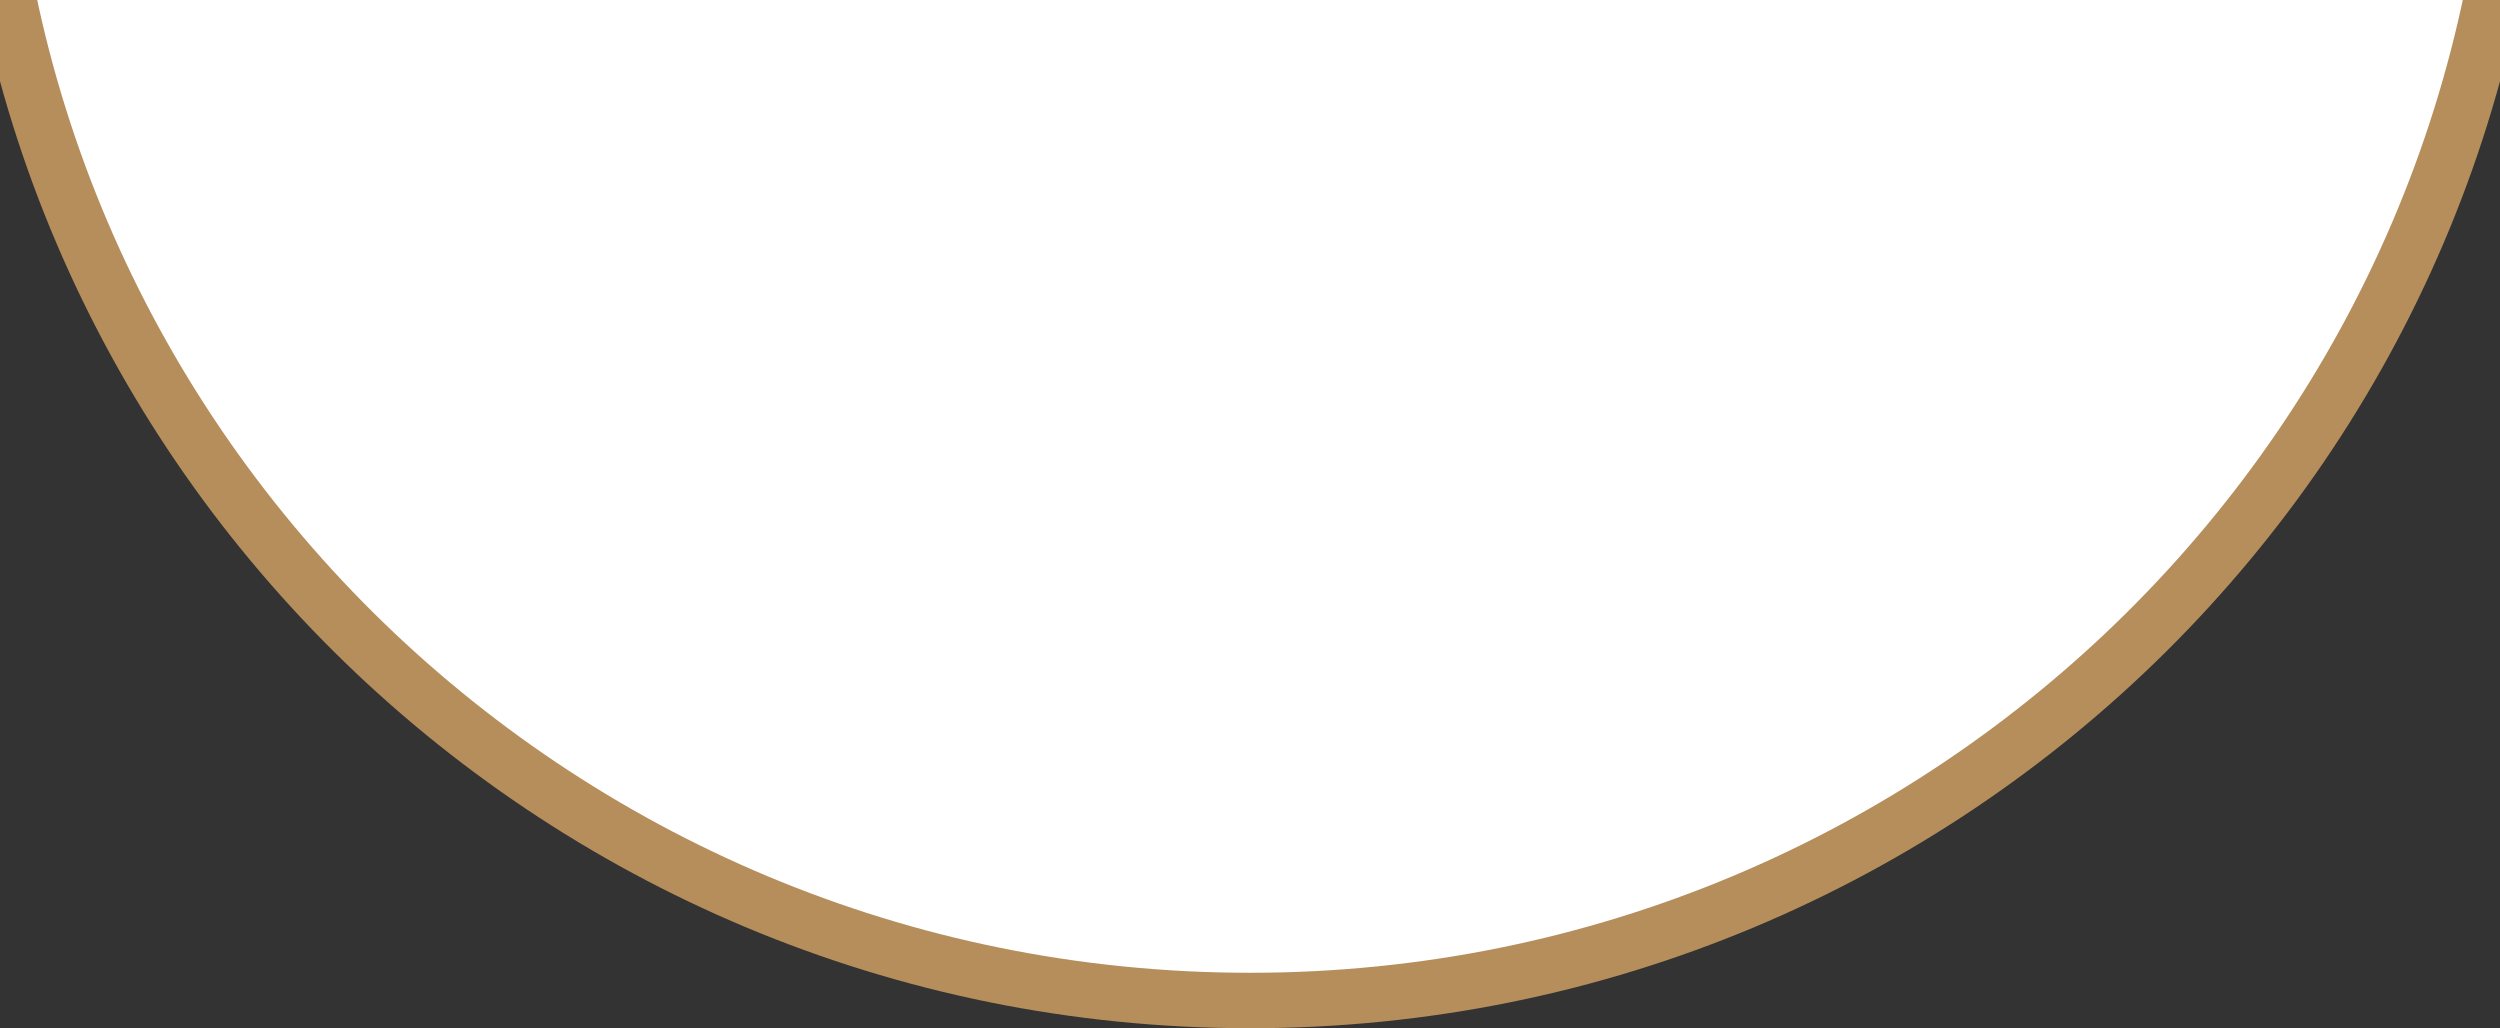
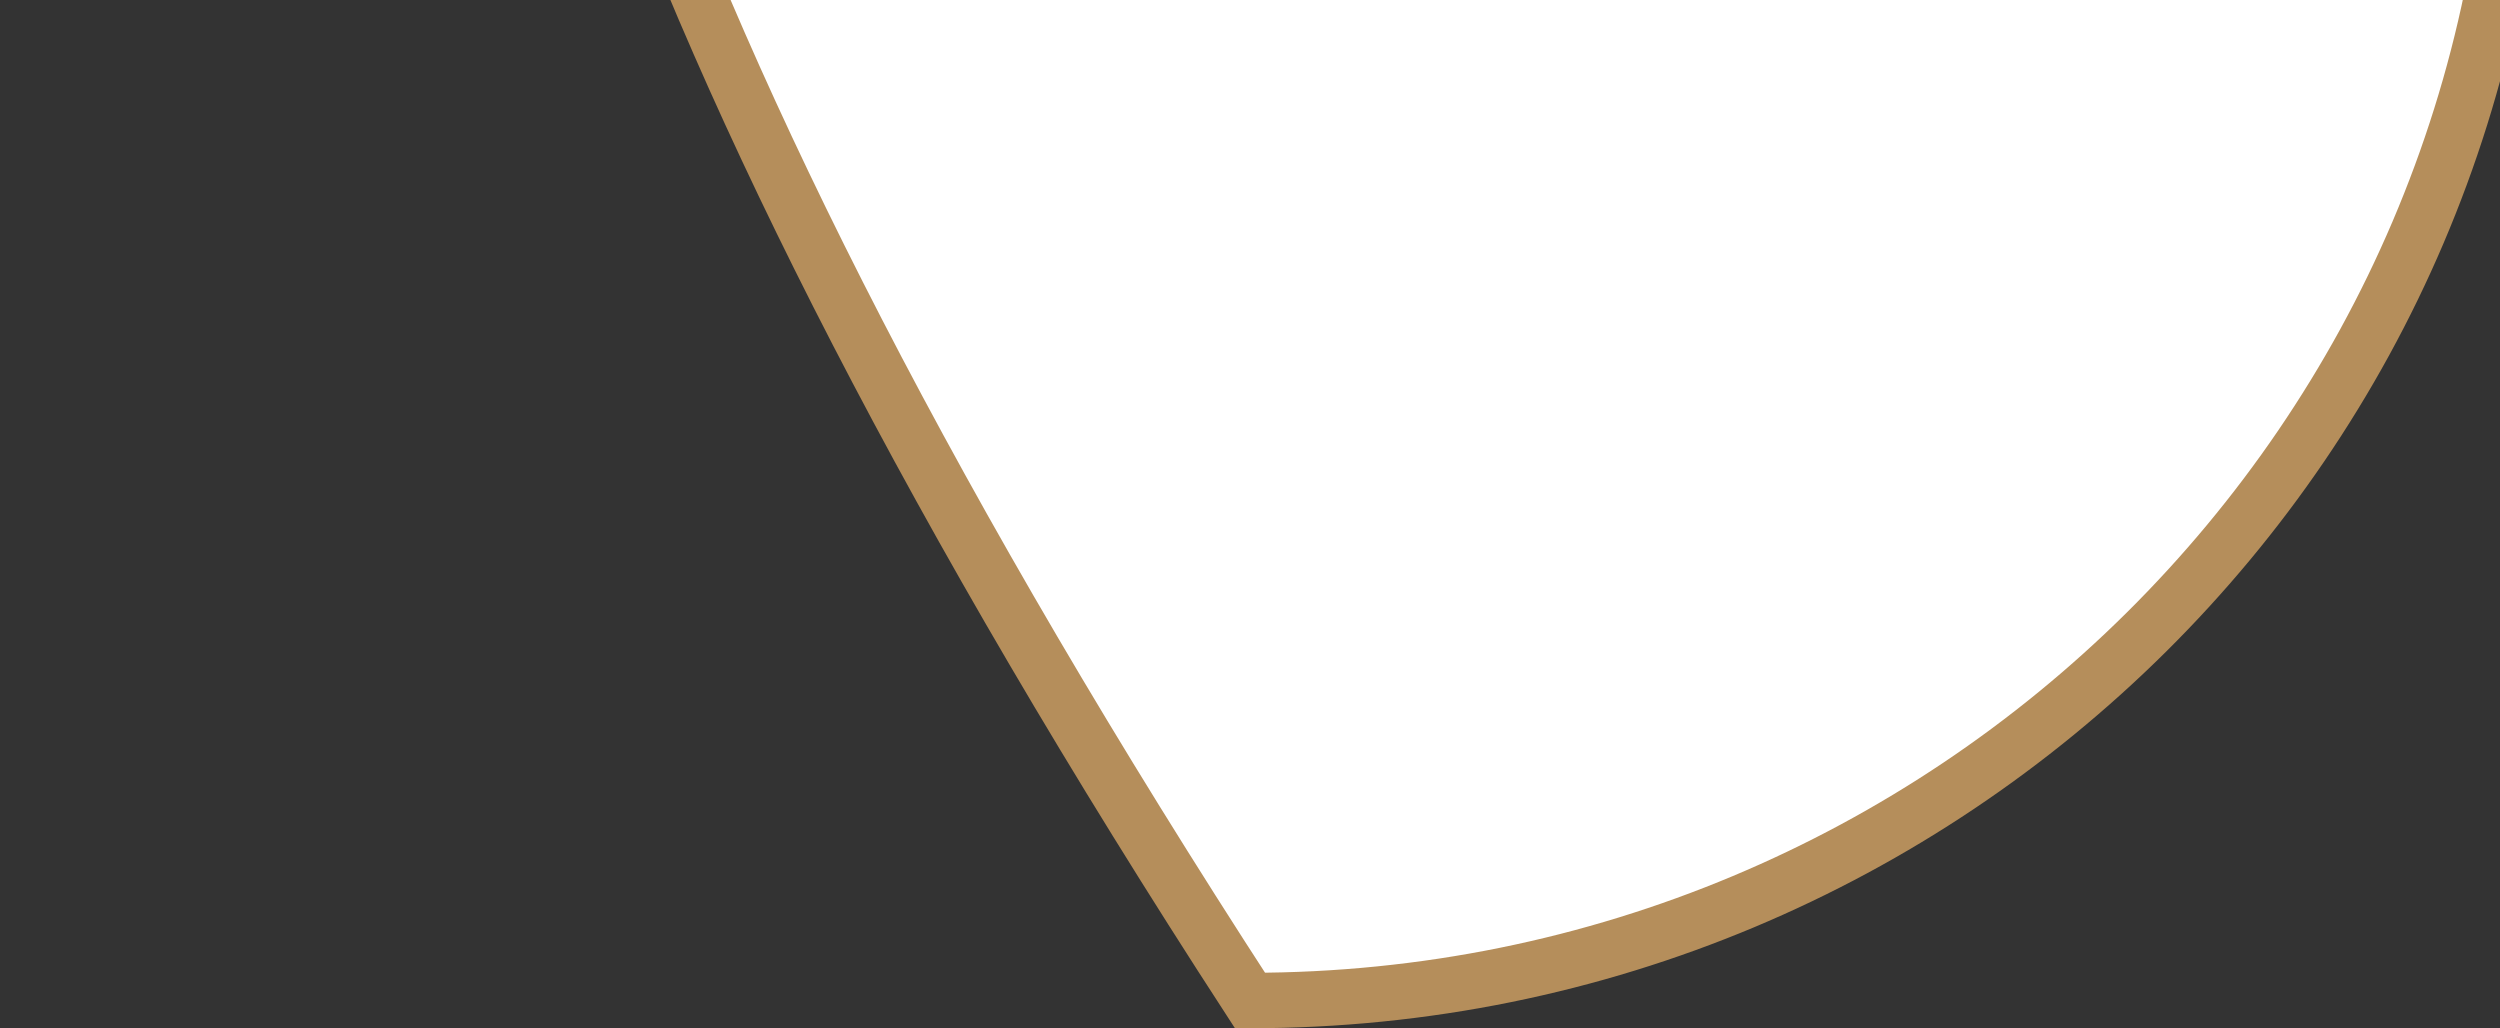
<svg xmlns="http://www.w3.org/2000/svg" width="496" height="204" viewBox="0 0 496 204" fill="none">
  <rect x="0" y="0" width="496" height="204" fill="#333333" stroke="none" />
-   <path d="M499.5 -51C499.5 86.755 386.94 198.5 248 198.5C109.06 198.5 -3.5 86.755 -3.5 -51C-3.5 -188.755 109.06 -300.5 248 -300.5C386.94 -300.5 499.5 -188.755 499.5 -51Z" fill="white" stroke="#B58E5B" stroke-width="11" />
+   <path d="M499.5 -51C499.5 86.755 386.94 198.5 248 198.5C-3.5 -188.755 109.06 -300.5 248 -300.5C386.94 -300.5 499.5 -188.755 499.5 -51Z" fill="white" stroke="#B58E5B" stroke-width="11" />
</svg>